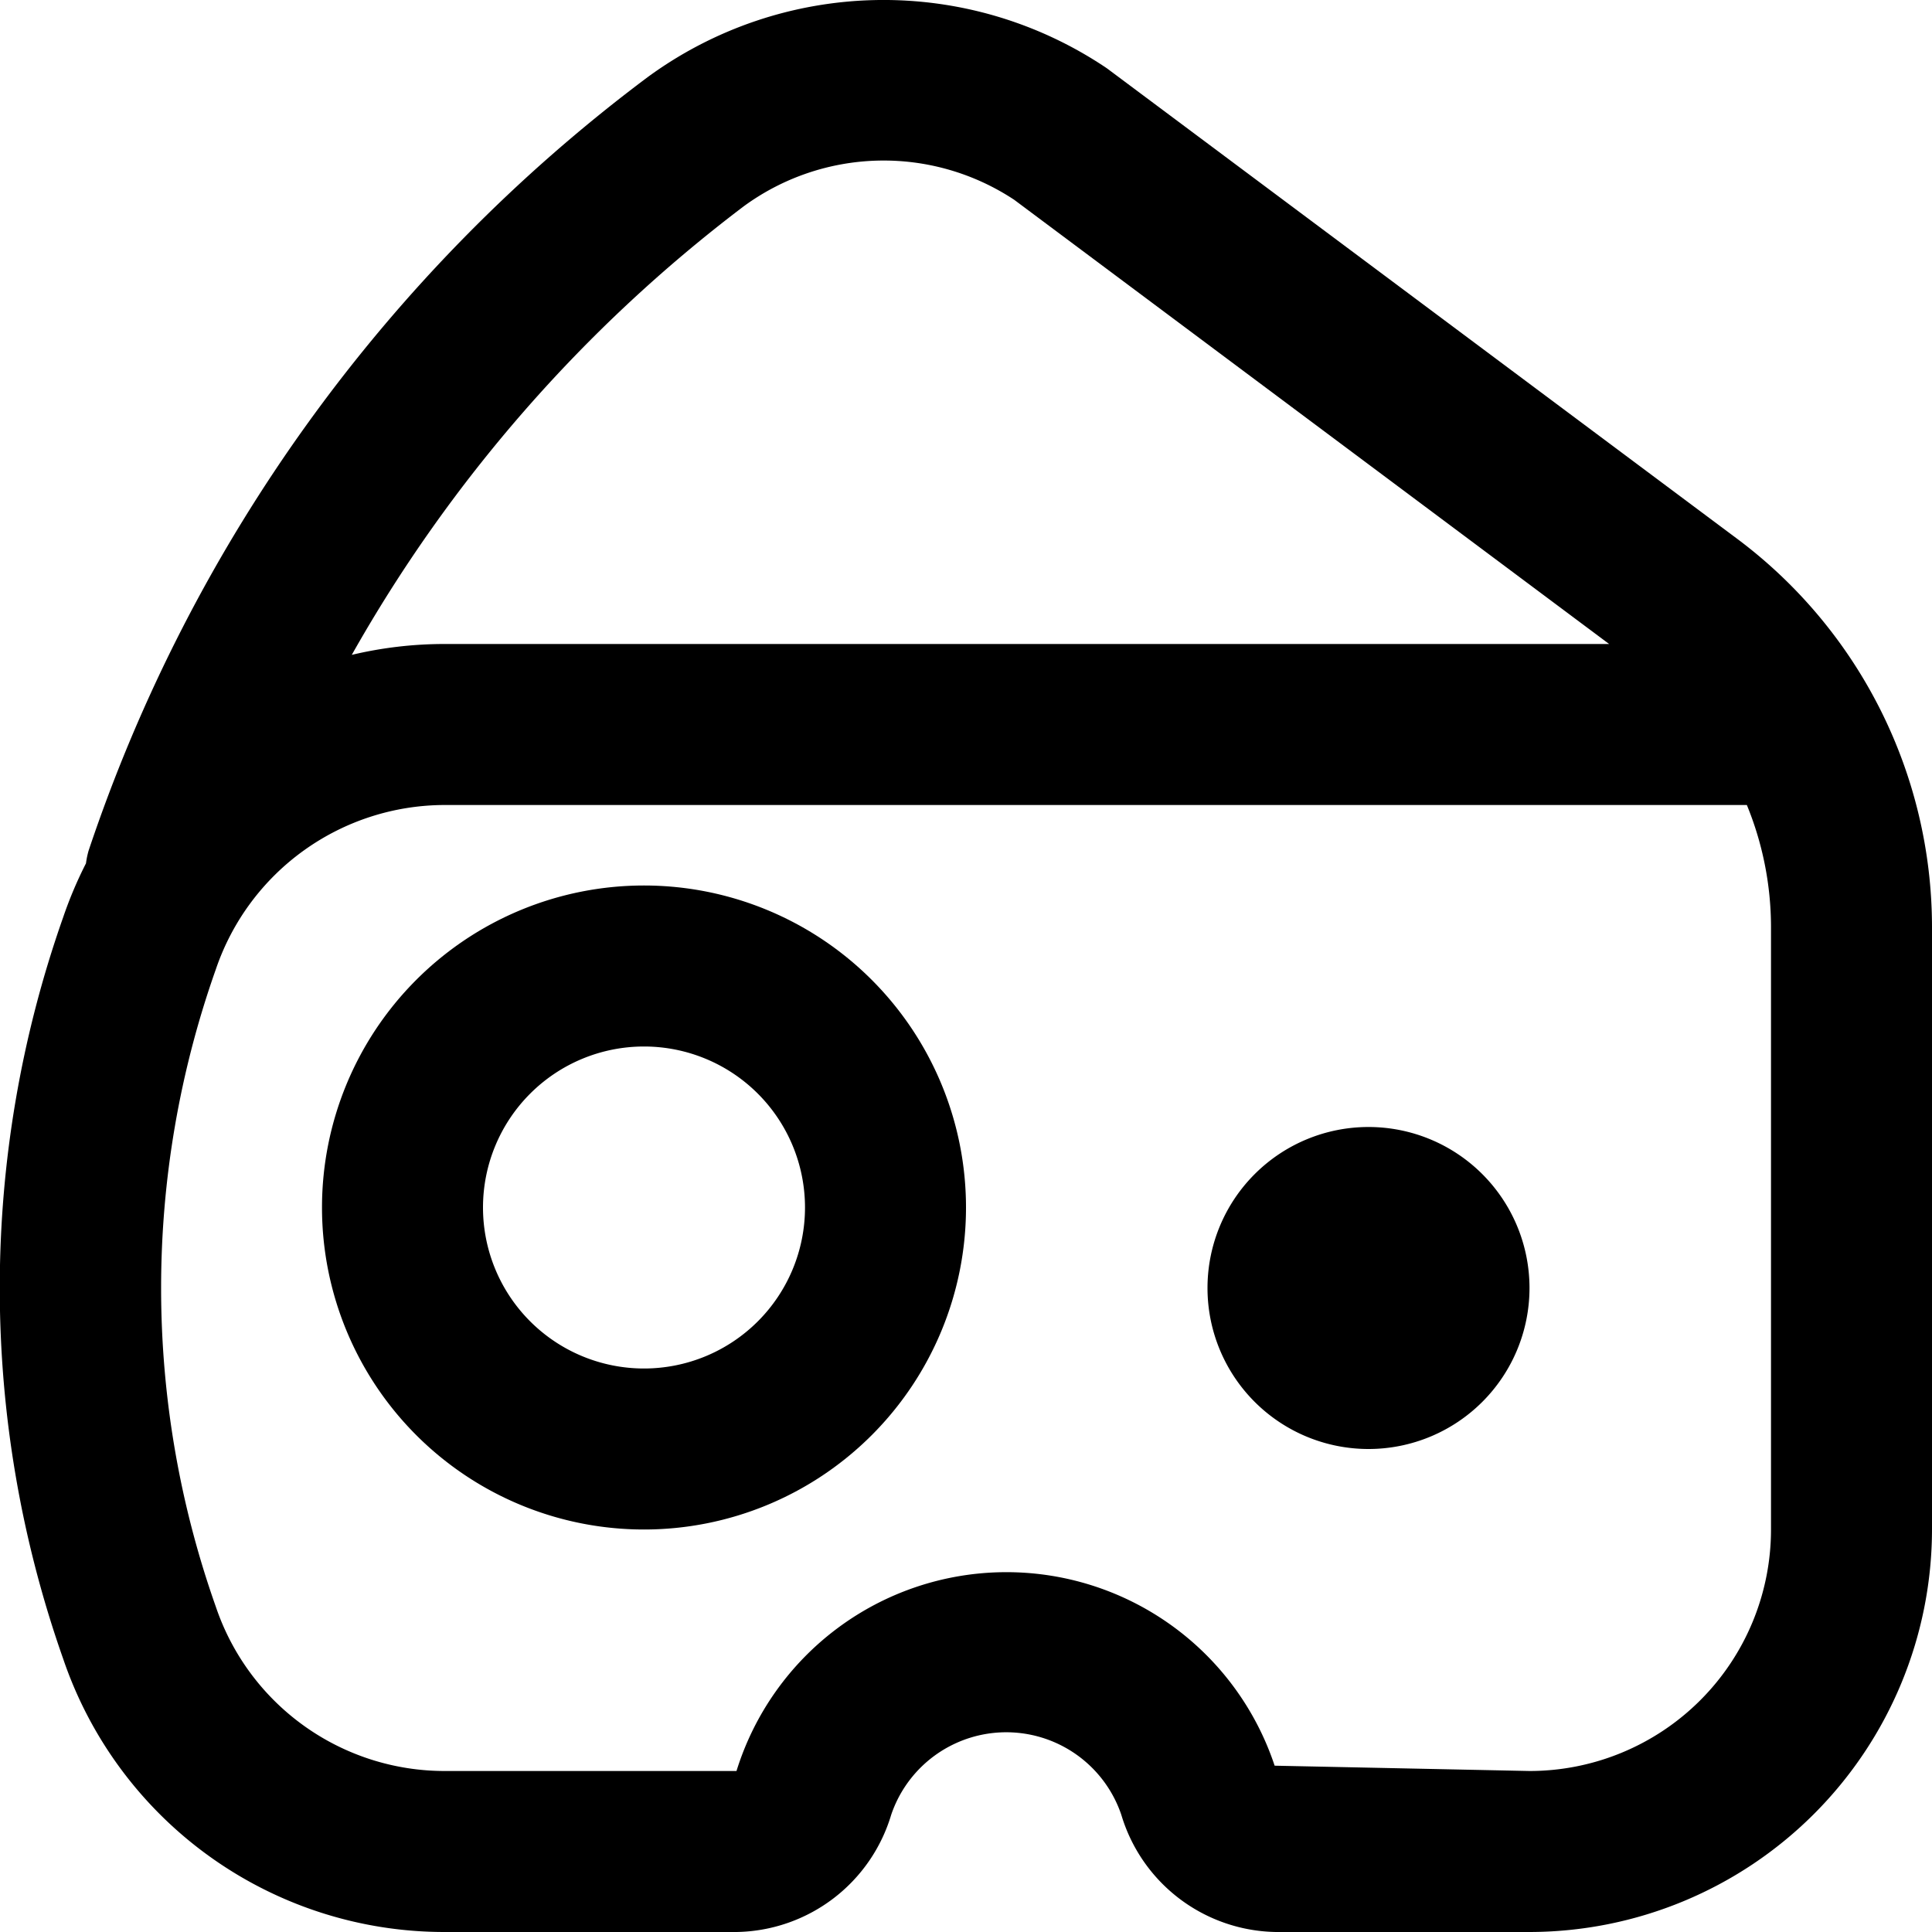
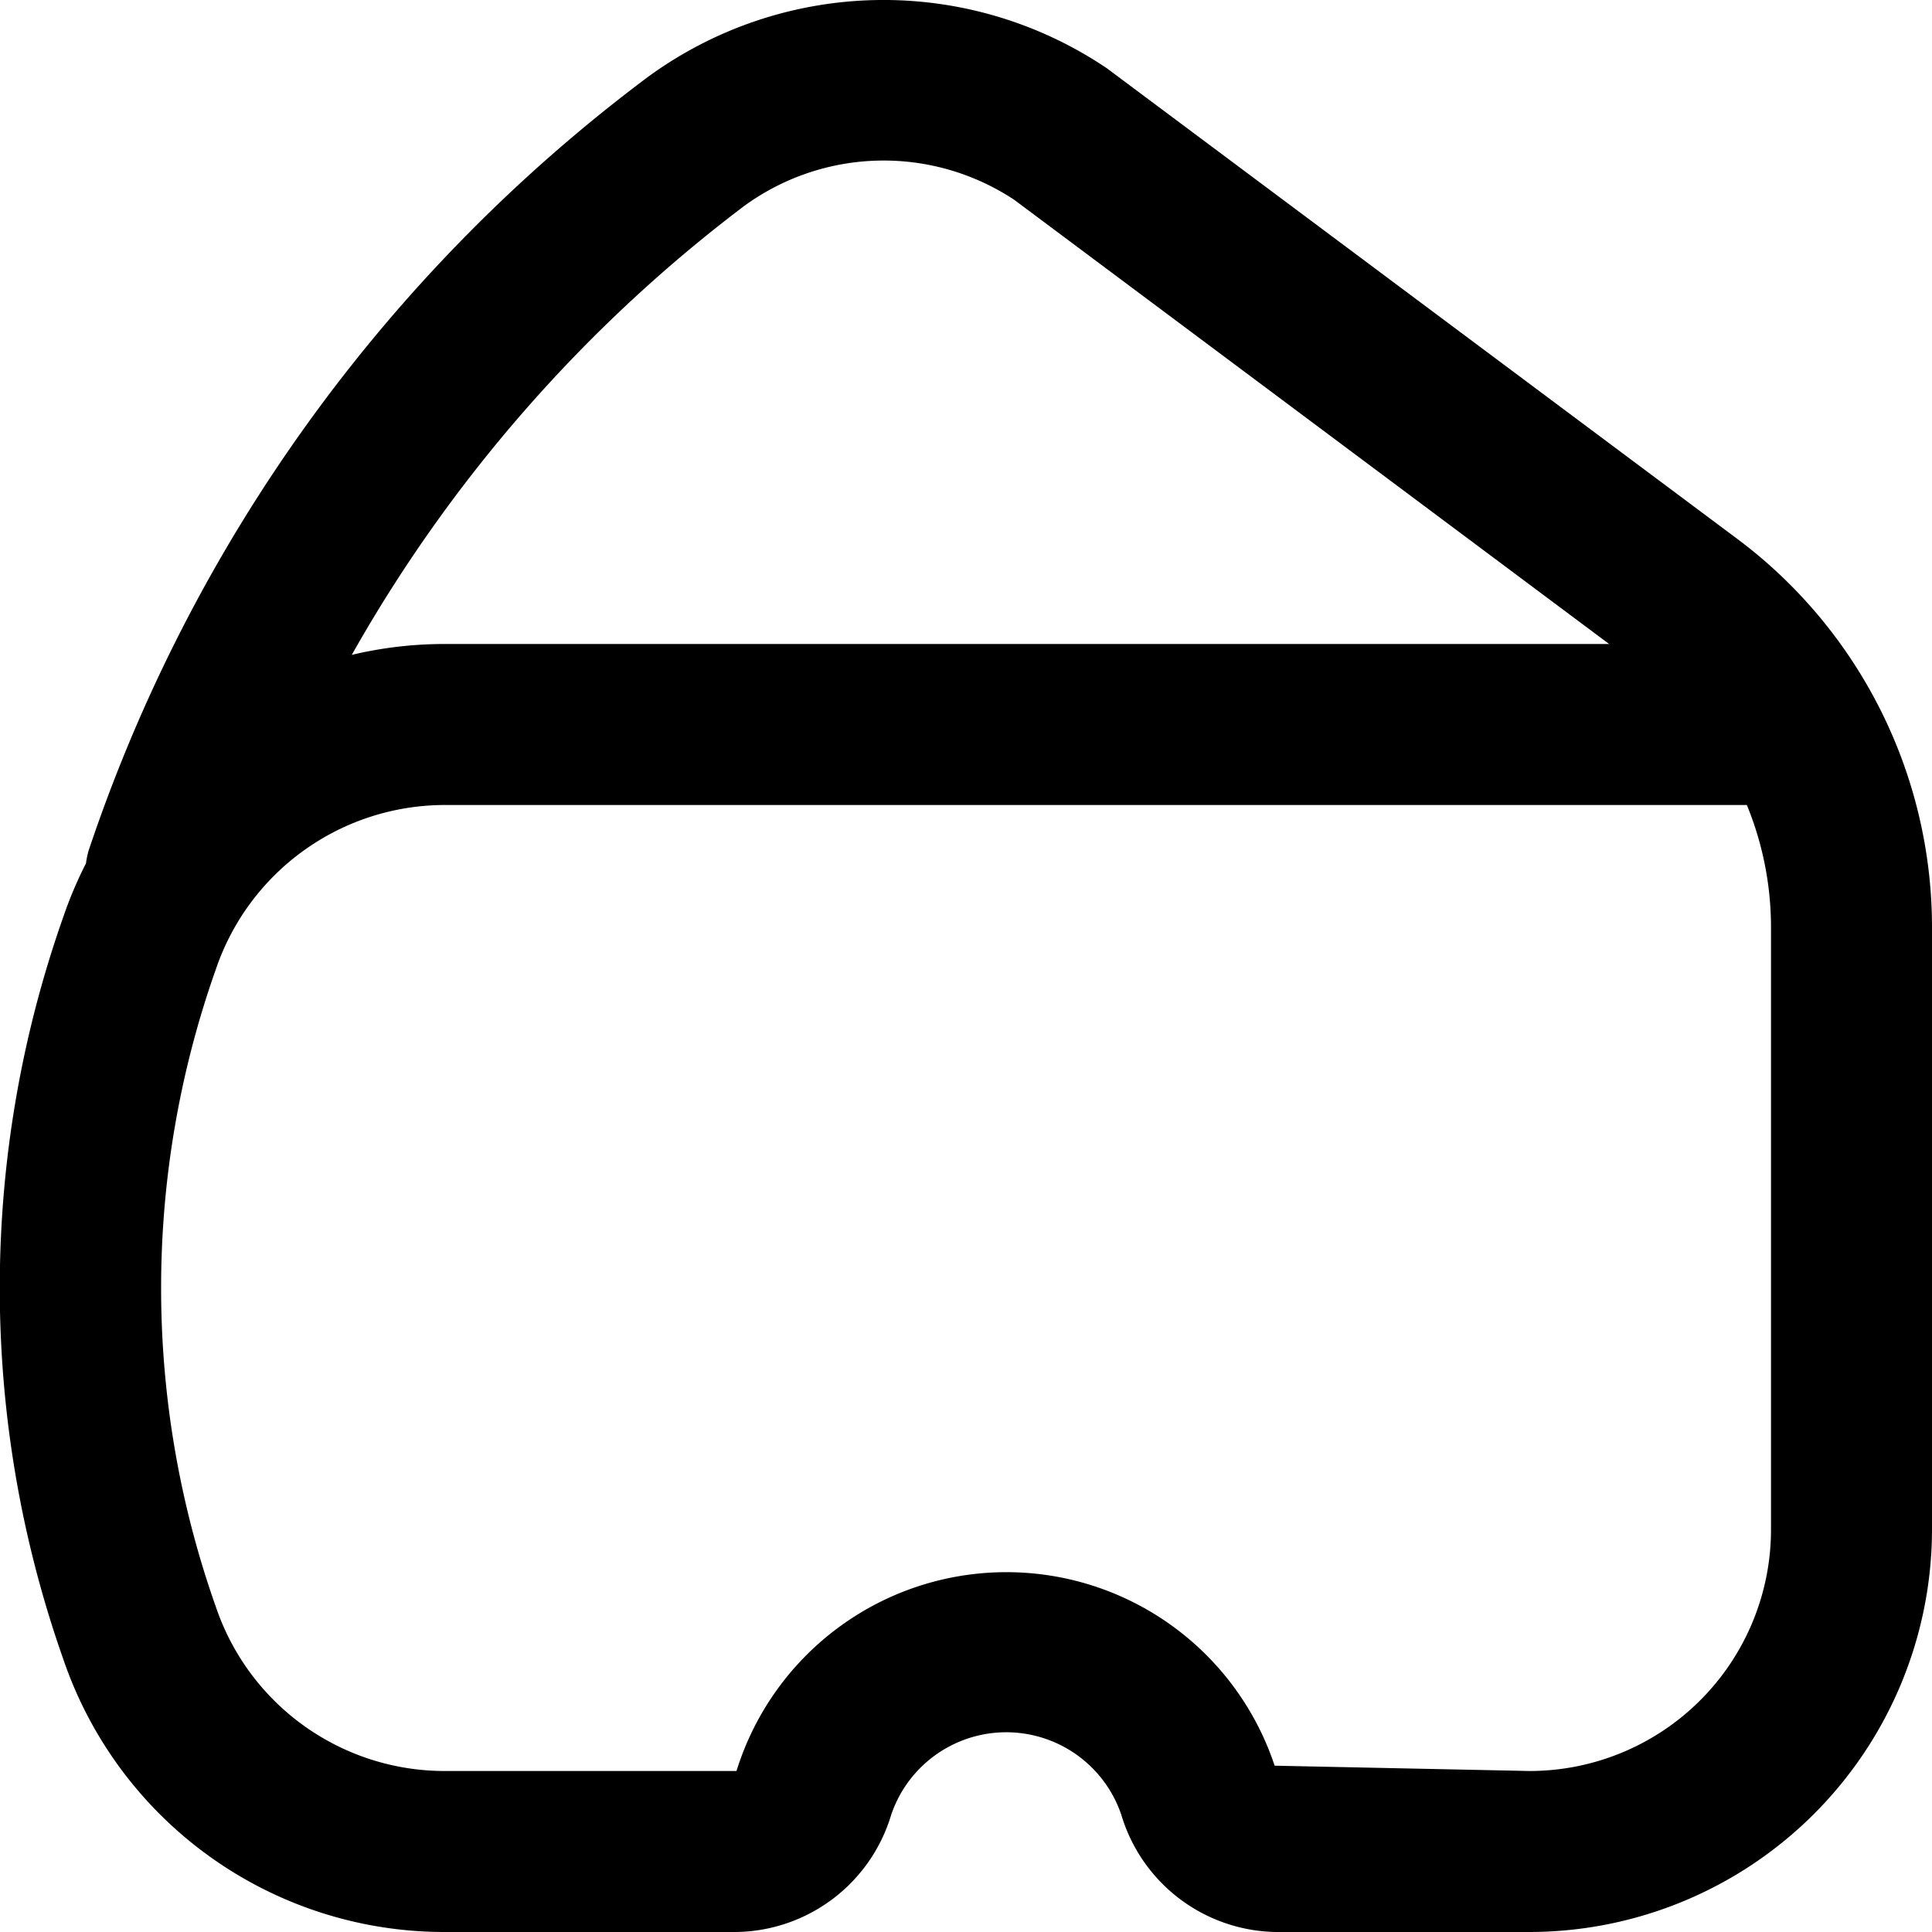
<svg xmlns="http://www.w3.org/2000/svg" id="Layer_1" data-name="Layer 1" viewBox="0 0 24 24" width="512" height="512">
-   <path d="M17,14a2,2,0,0,0,0,4A2,2,0,0,0,17,14Z" />
-   <path d="M8,11a4,4,0,0,0,0,8A4,4,0,0,0,8,11Zm0,6a2,2,0,0,1,0-4A2,2,0,0,1,8,17Z" />
  <path d="M21.589,6.7,13.751.849A4.959,4.959,0,0,0,8.043.96,19.887,19.887,0,0,0,1.1,10.569a1.08,1.08,0,0,0-.032.156,5.083,5.083,0,0,0-.283.669,13.86,13.86,0,0,0,0,9.213A5,5,0,0,0,5.525,24H9.149a2.039,2.039,0,0,0,1.922-1.457,1.509,1.509,0,0,1,2.858,0A2.039,2.039,0,0,0,15.851,24H19a5.006,5.006,0,0,0,5-5V11.507A6.026,6.026,0,0,0,21.589,6.7ZM9.24,2.562a2.941,2.941,0,0,1,3.359-.08L19.989,8H5.526a4.975,4.975,0,0,0-1.156.135A18.189,18.189,0,0,1,9.24,2.562ZM22,19a3,3,0,0,1-3,3l-3.166-.066A3.511,3.511,0,0,0,9.149,22H5.525a3,3,0,0,1-2.843-2.038,11.869,11.869,0,0,1,0-7.923A3.006,3.006,0,0,1,5.526,10H21.7a4,4,0,0,1,.3,1.507Z" />
</svg>